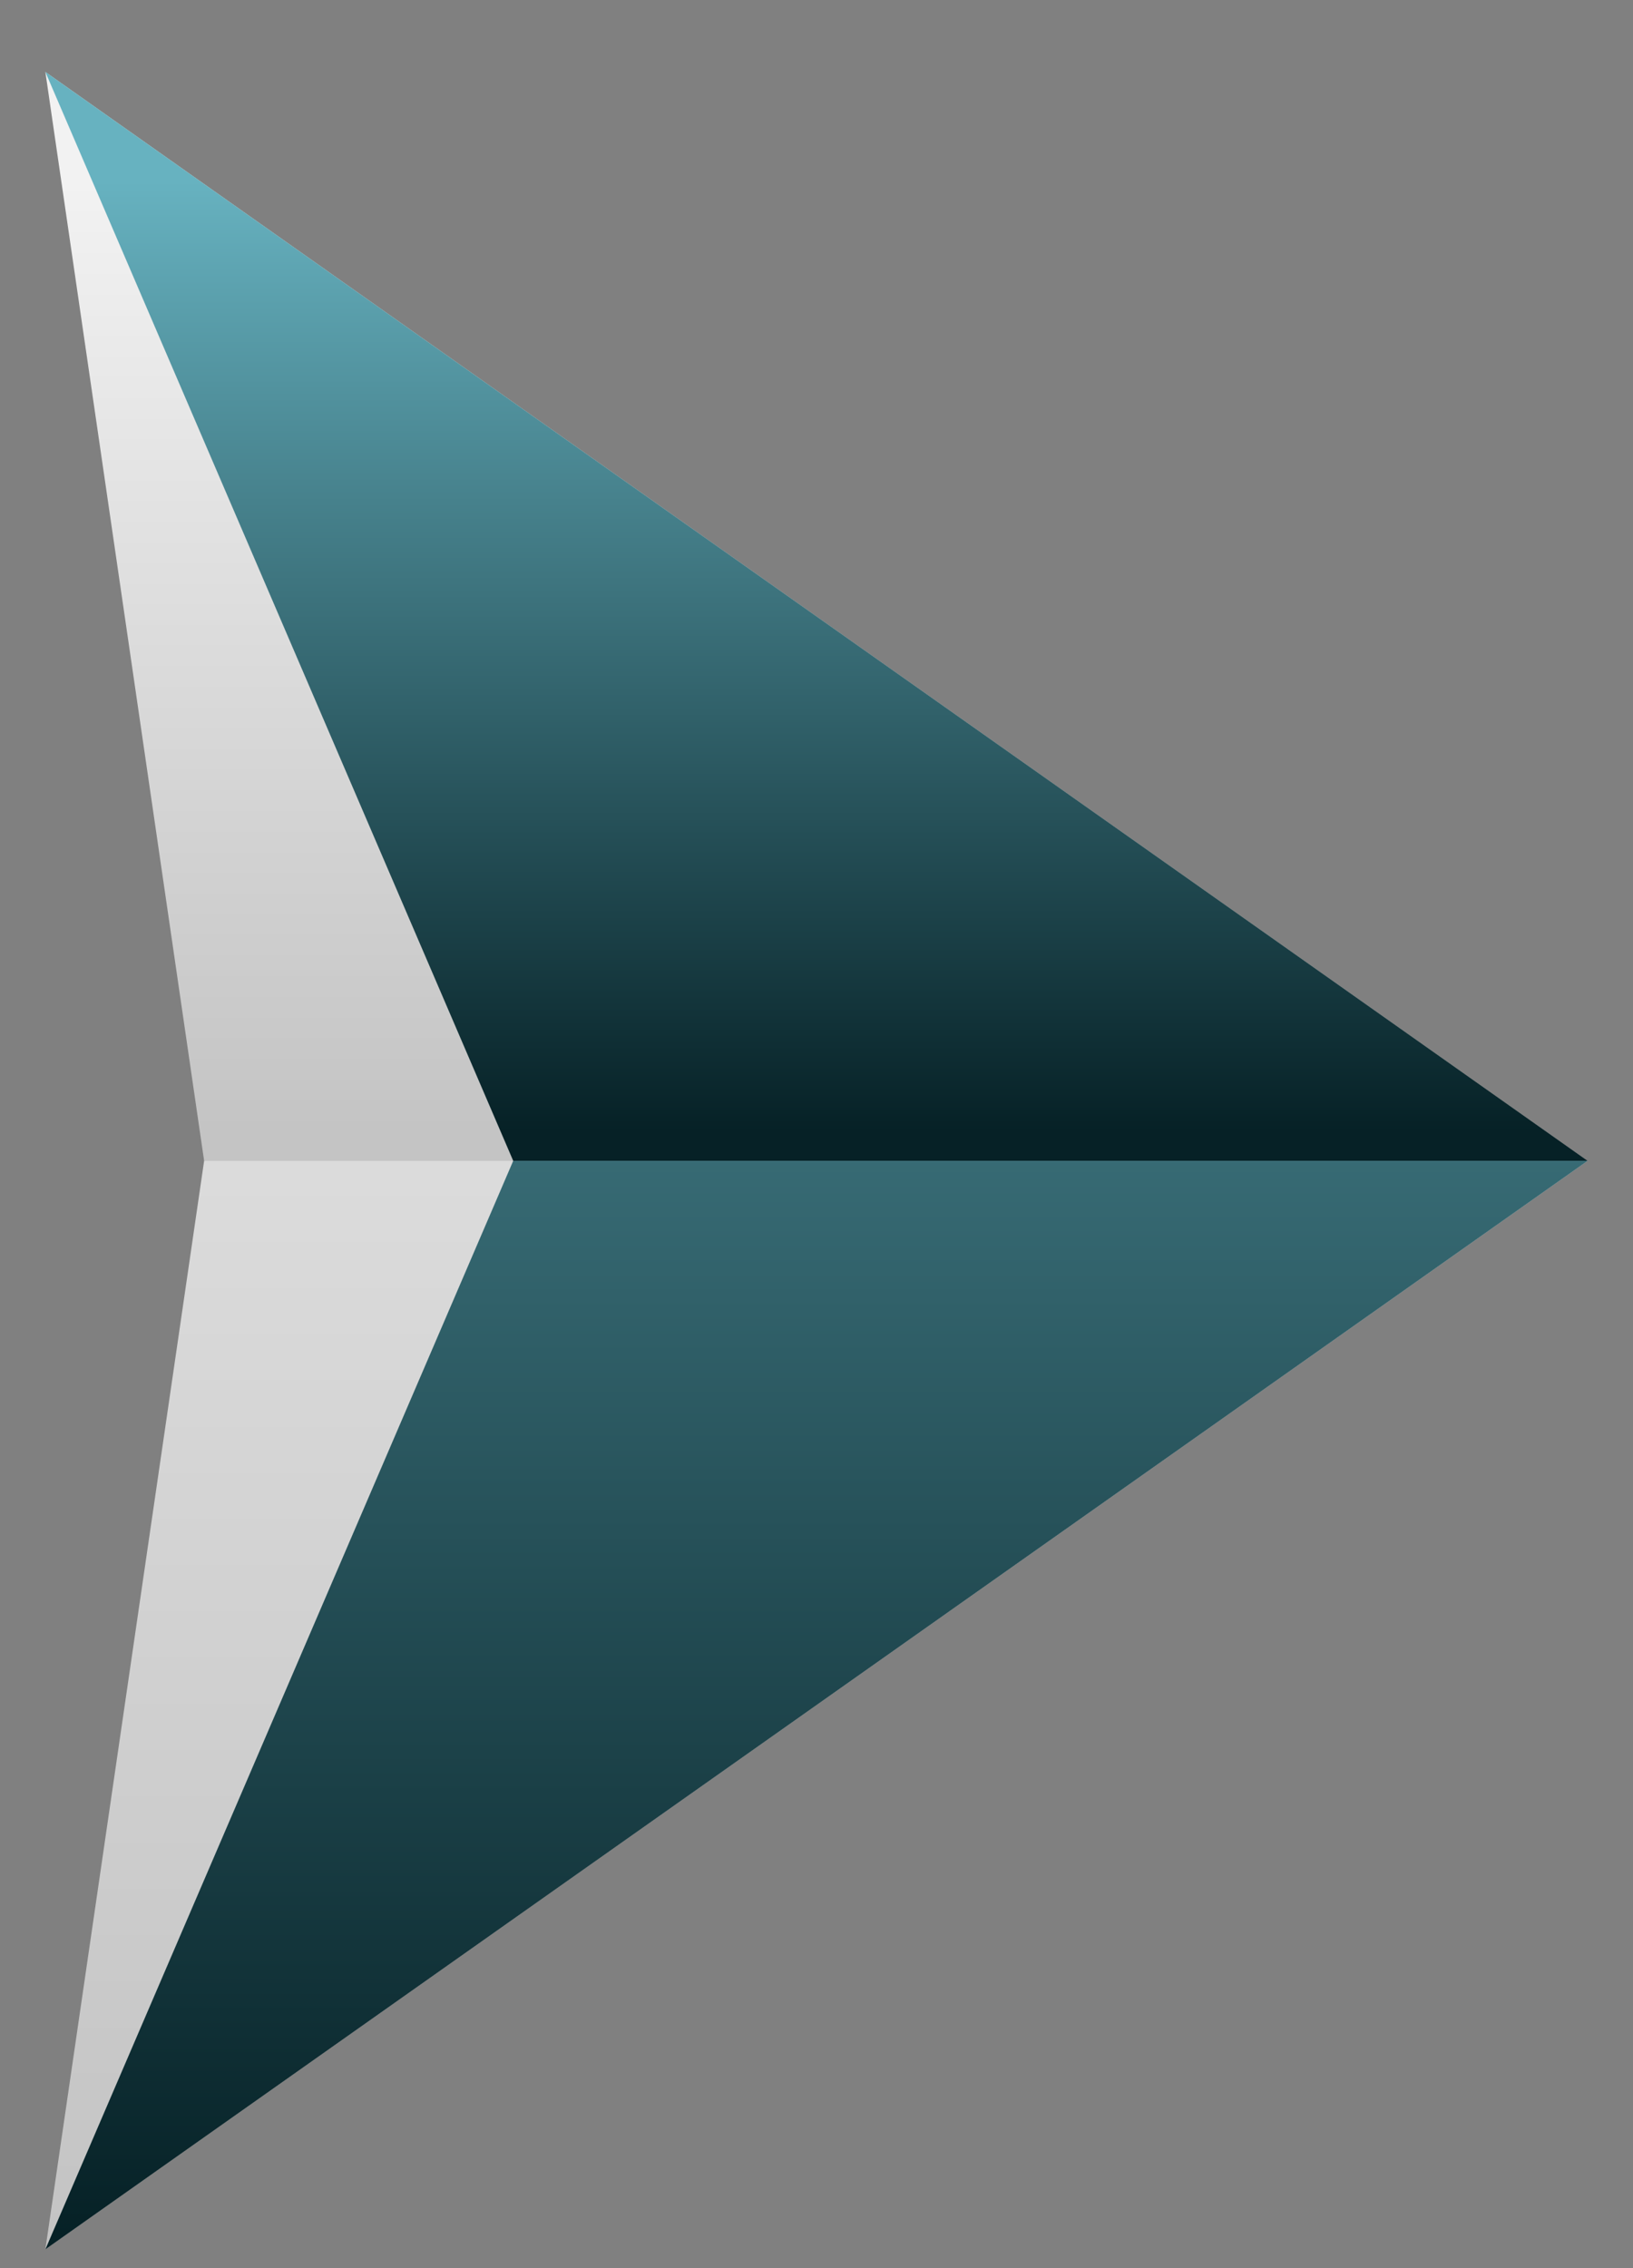
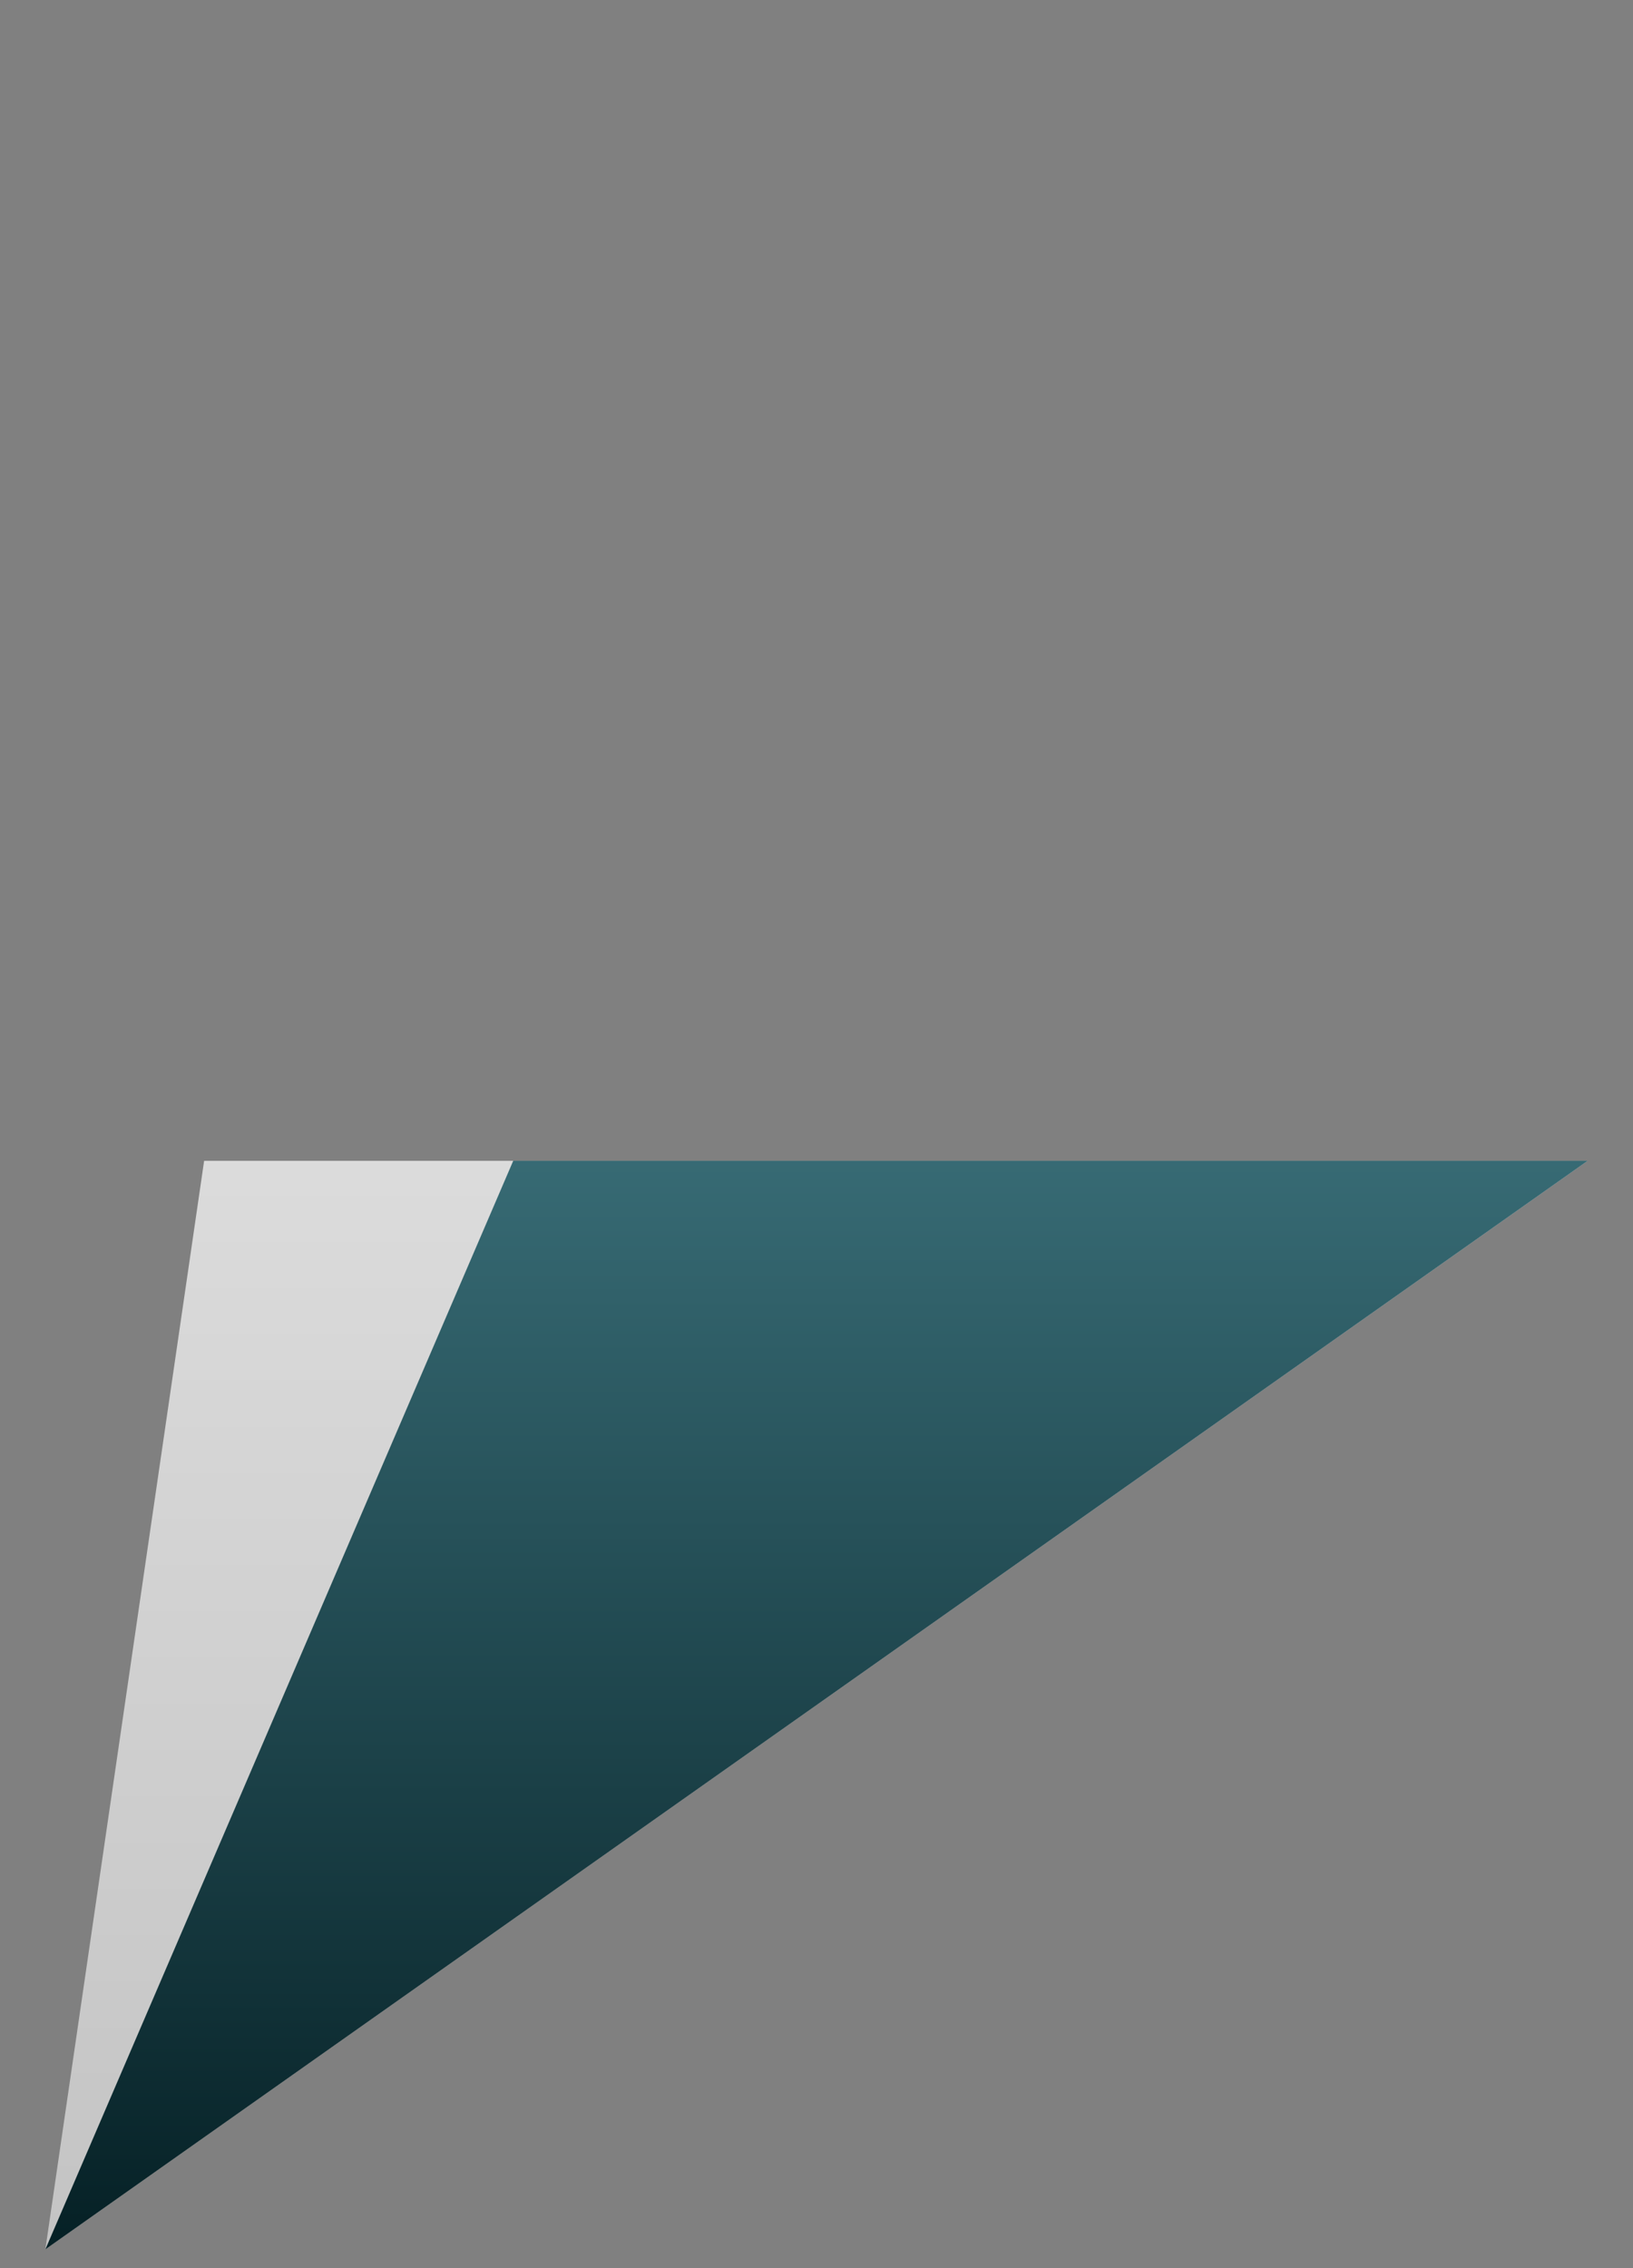
<svg xmlns="http://www.w3.org/2000/svg" width="18" height="25" viewBox="0 0 18 25" fill="none">
  <rect x="0" y="0" width="18" height="25" fill="#808080" stroke="none" />
-   <path d="M0.5 0.793L2.25 12.795H17.5L0.5 0.793Z" fill="url(#paint0_linear_32_33094)" />
  <path d="M17.5 12.795H2.25L0.5 24.793L17.5 12.795Z" fill="url(#paint1_linear_32_33094)" />
-   <path d="M0.5 0.793L5.657 12.795H17.5L0.5 0.793Z" fill="url(#paint2_linear_32_33094)" />
  <path d="M17.5 12.795H5.657L0.5 24.793L17.5 12.795Z" fill="url(#paint3_linear_32_33094)" />
  <defs>
    <linearGradient id="paint0_linear_32_33094" x1="9" y1="12.469" x2="9" y2="1.993" gradientUnits="userSpaceOnUse">
      <stop stop-color="#C4C4C4" />
      <stop offset="1" stop-color="#F2F2F2" />
    </linearGradient>
    <linearGradient id="paint1_linear_32_33094" x1="9" y1="24.641" x2="9" y2="1.199" gradientUnits="userSpaceOnUse">
      <stop stop-color="#C4C4C4" />
      <stop offset="1" stop-color="#F2F2F2" />
    </linearGradient>
    <linearGradient id="paint2_linear_32_33094" x1="9" y1="12.469" x2="9" y2="1.993" gradientUnits="userSpaceOnUse">
      <stop stop-color="#062126" />
      <stop offset="1" stop-color="#67B2C0" />
    </linearGradient>
    <linearGradient id="paint3_linear_32_33094" x1="9" y1="24.641" x2="9" y2="1.199" gradientUnits="userSpaceOnUse">
      <stop stop-color="#062126" />
      <stop offset="1" stop-color="#67B2C0" />
    </linearGradient>
  </defs>
</svg>